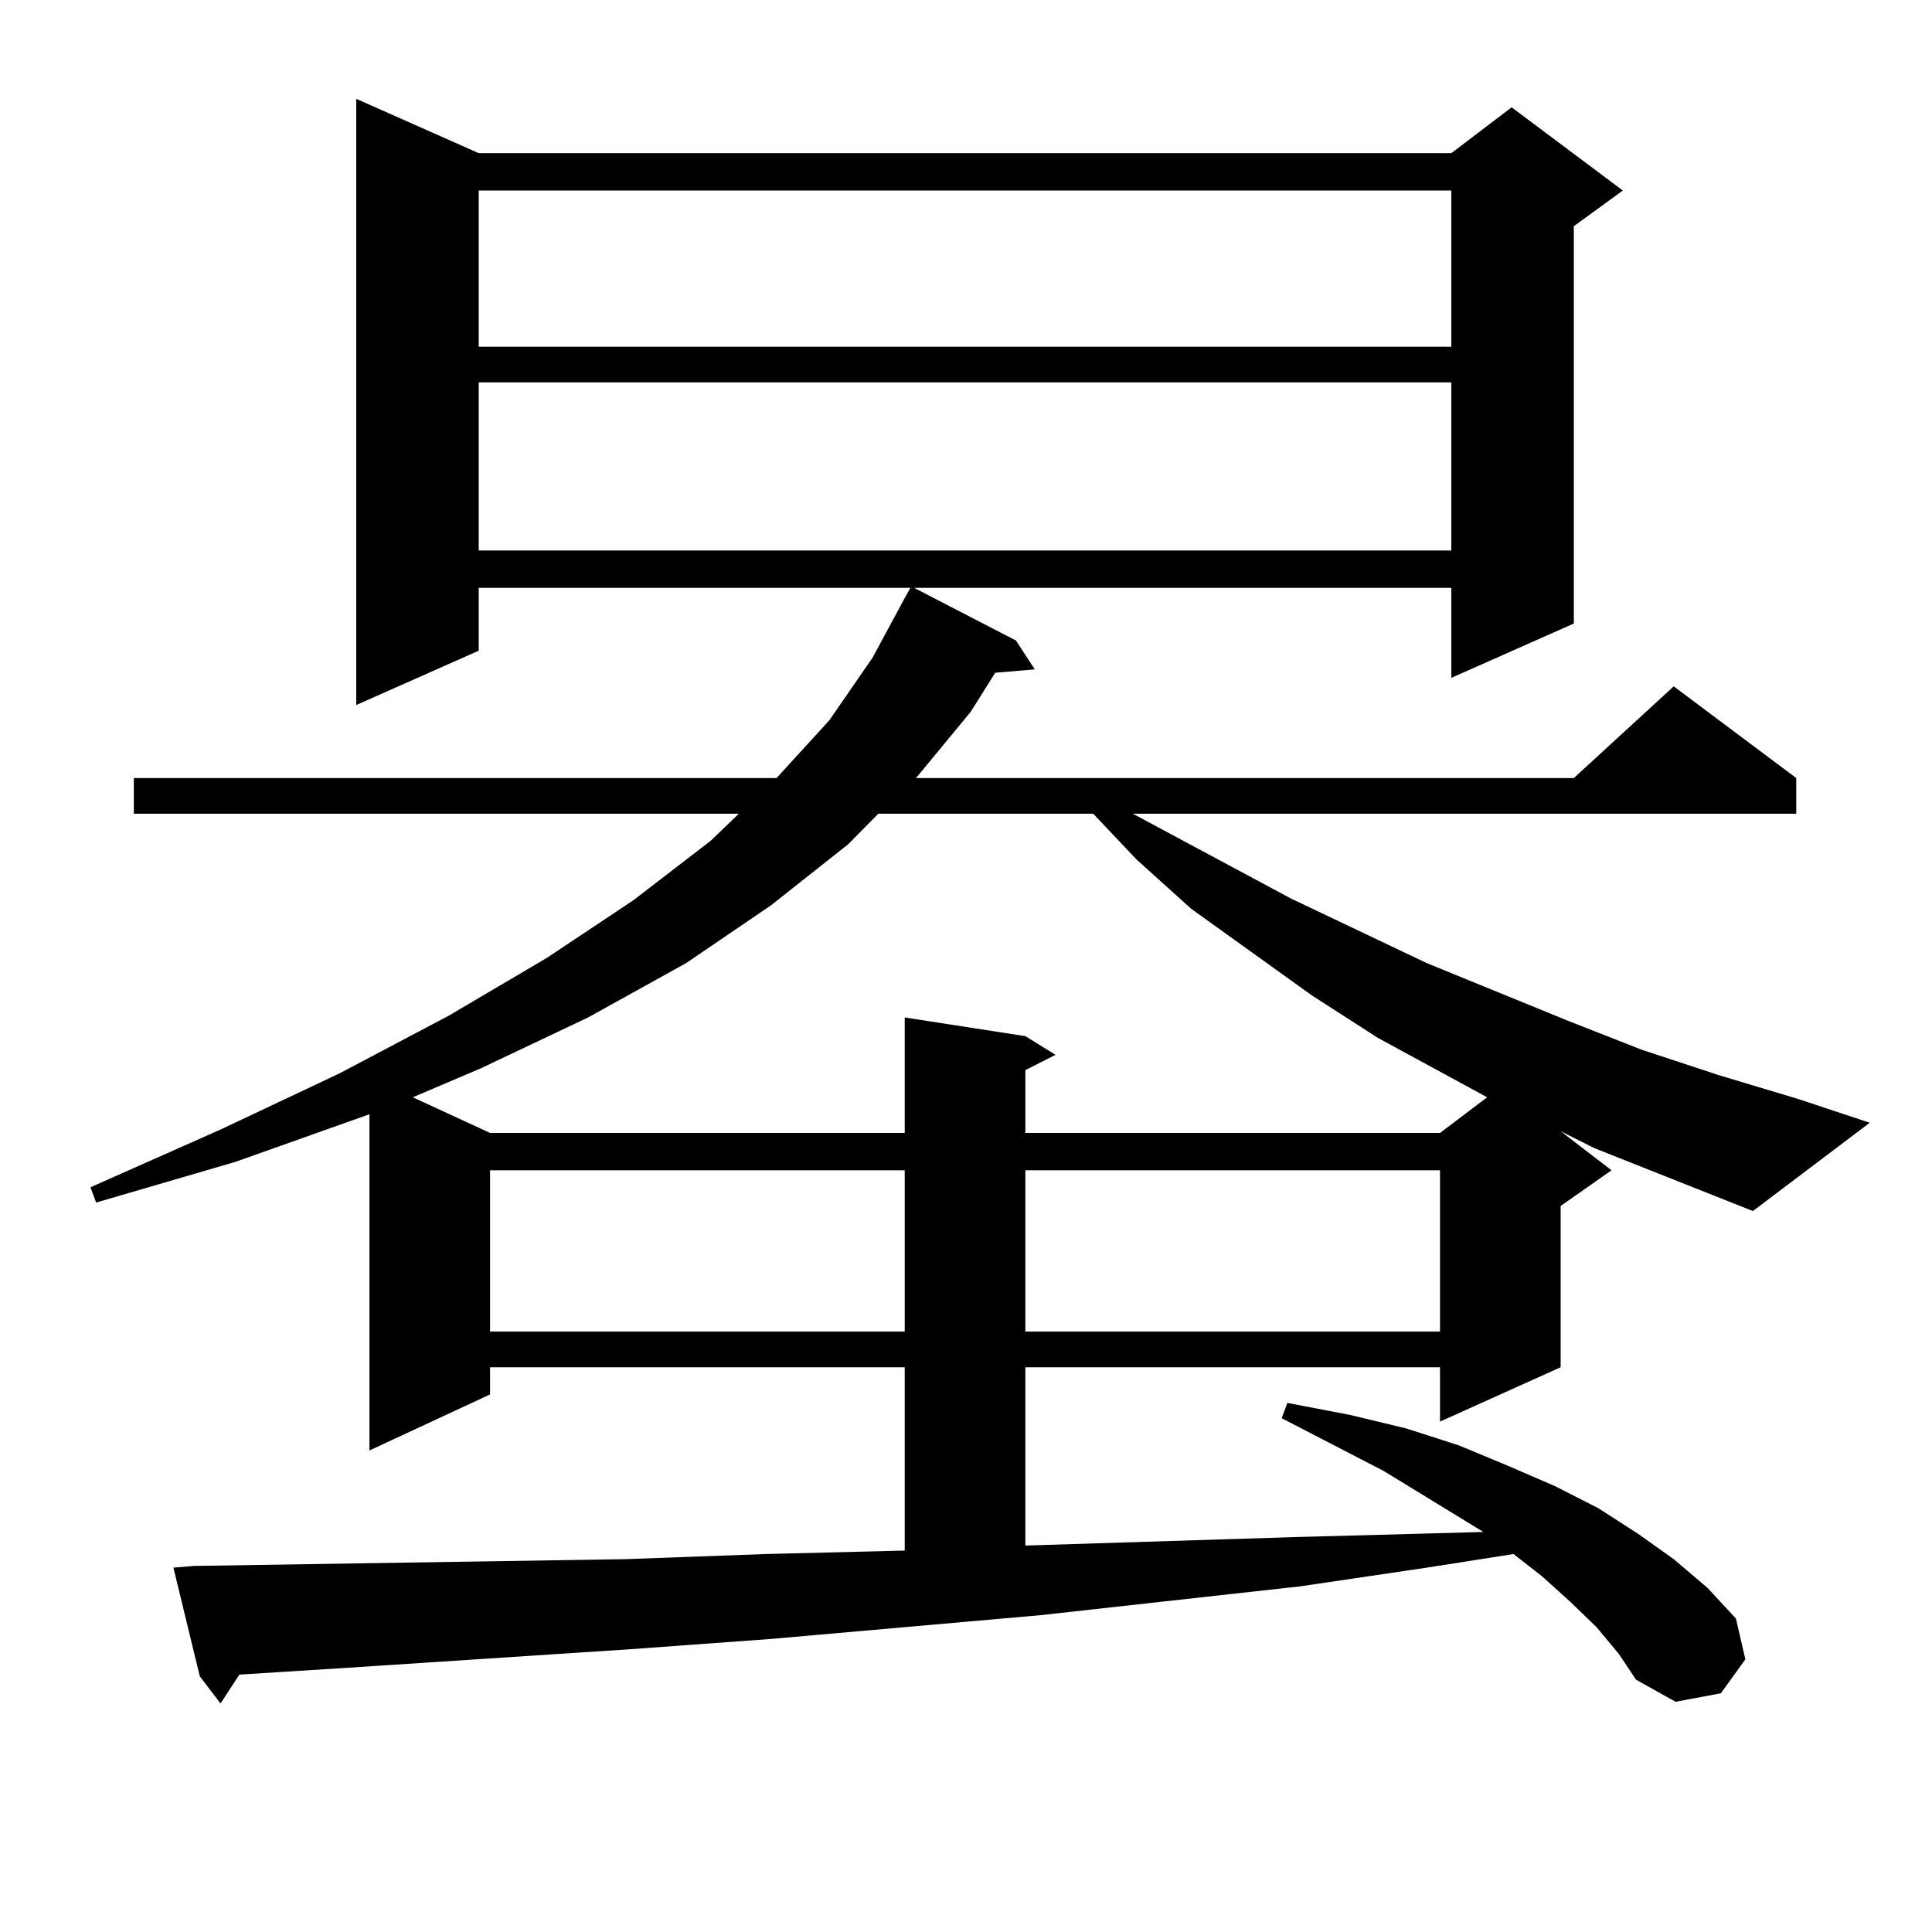
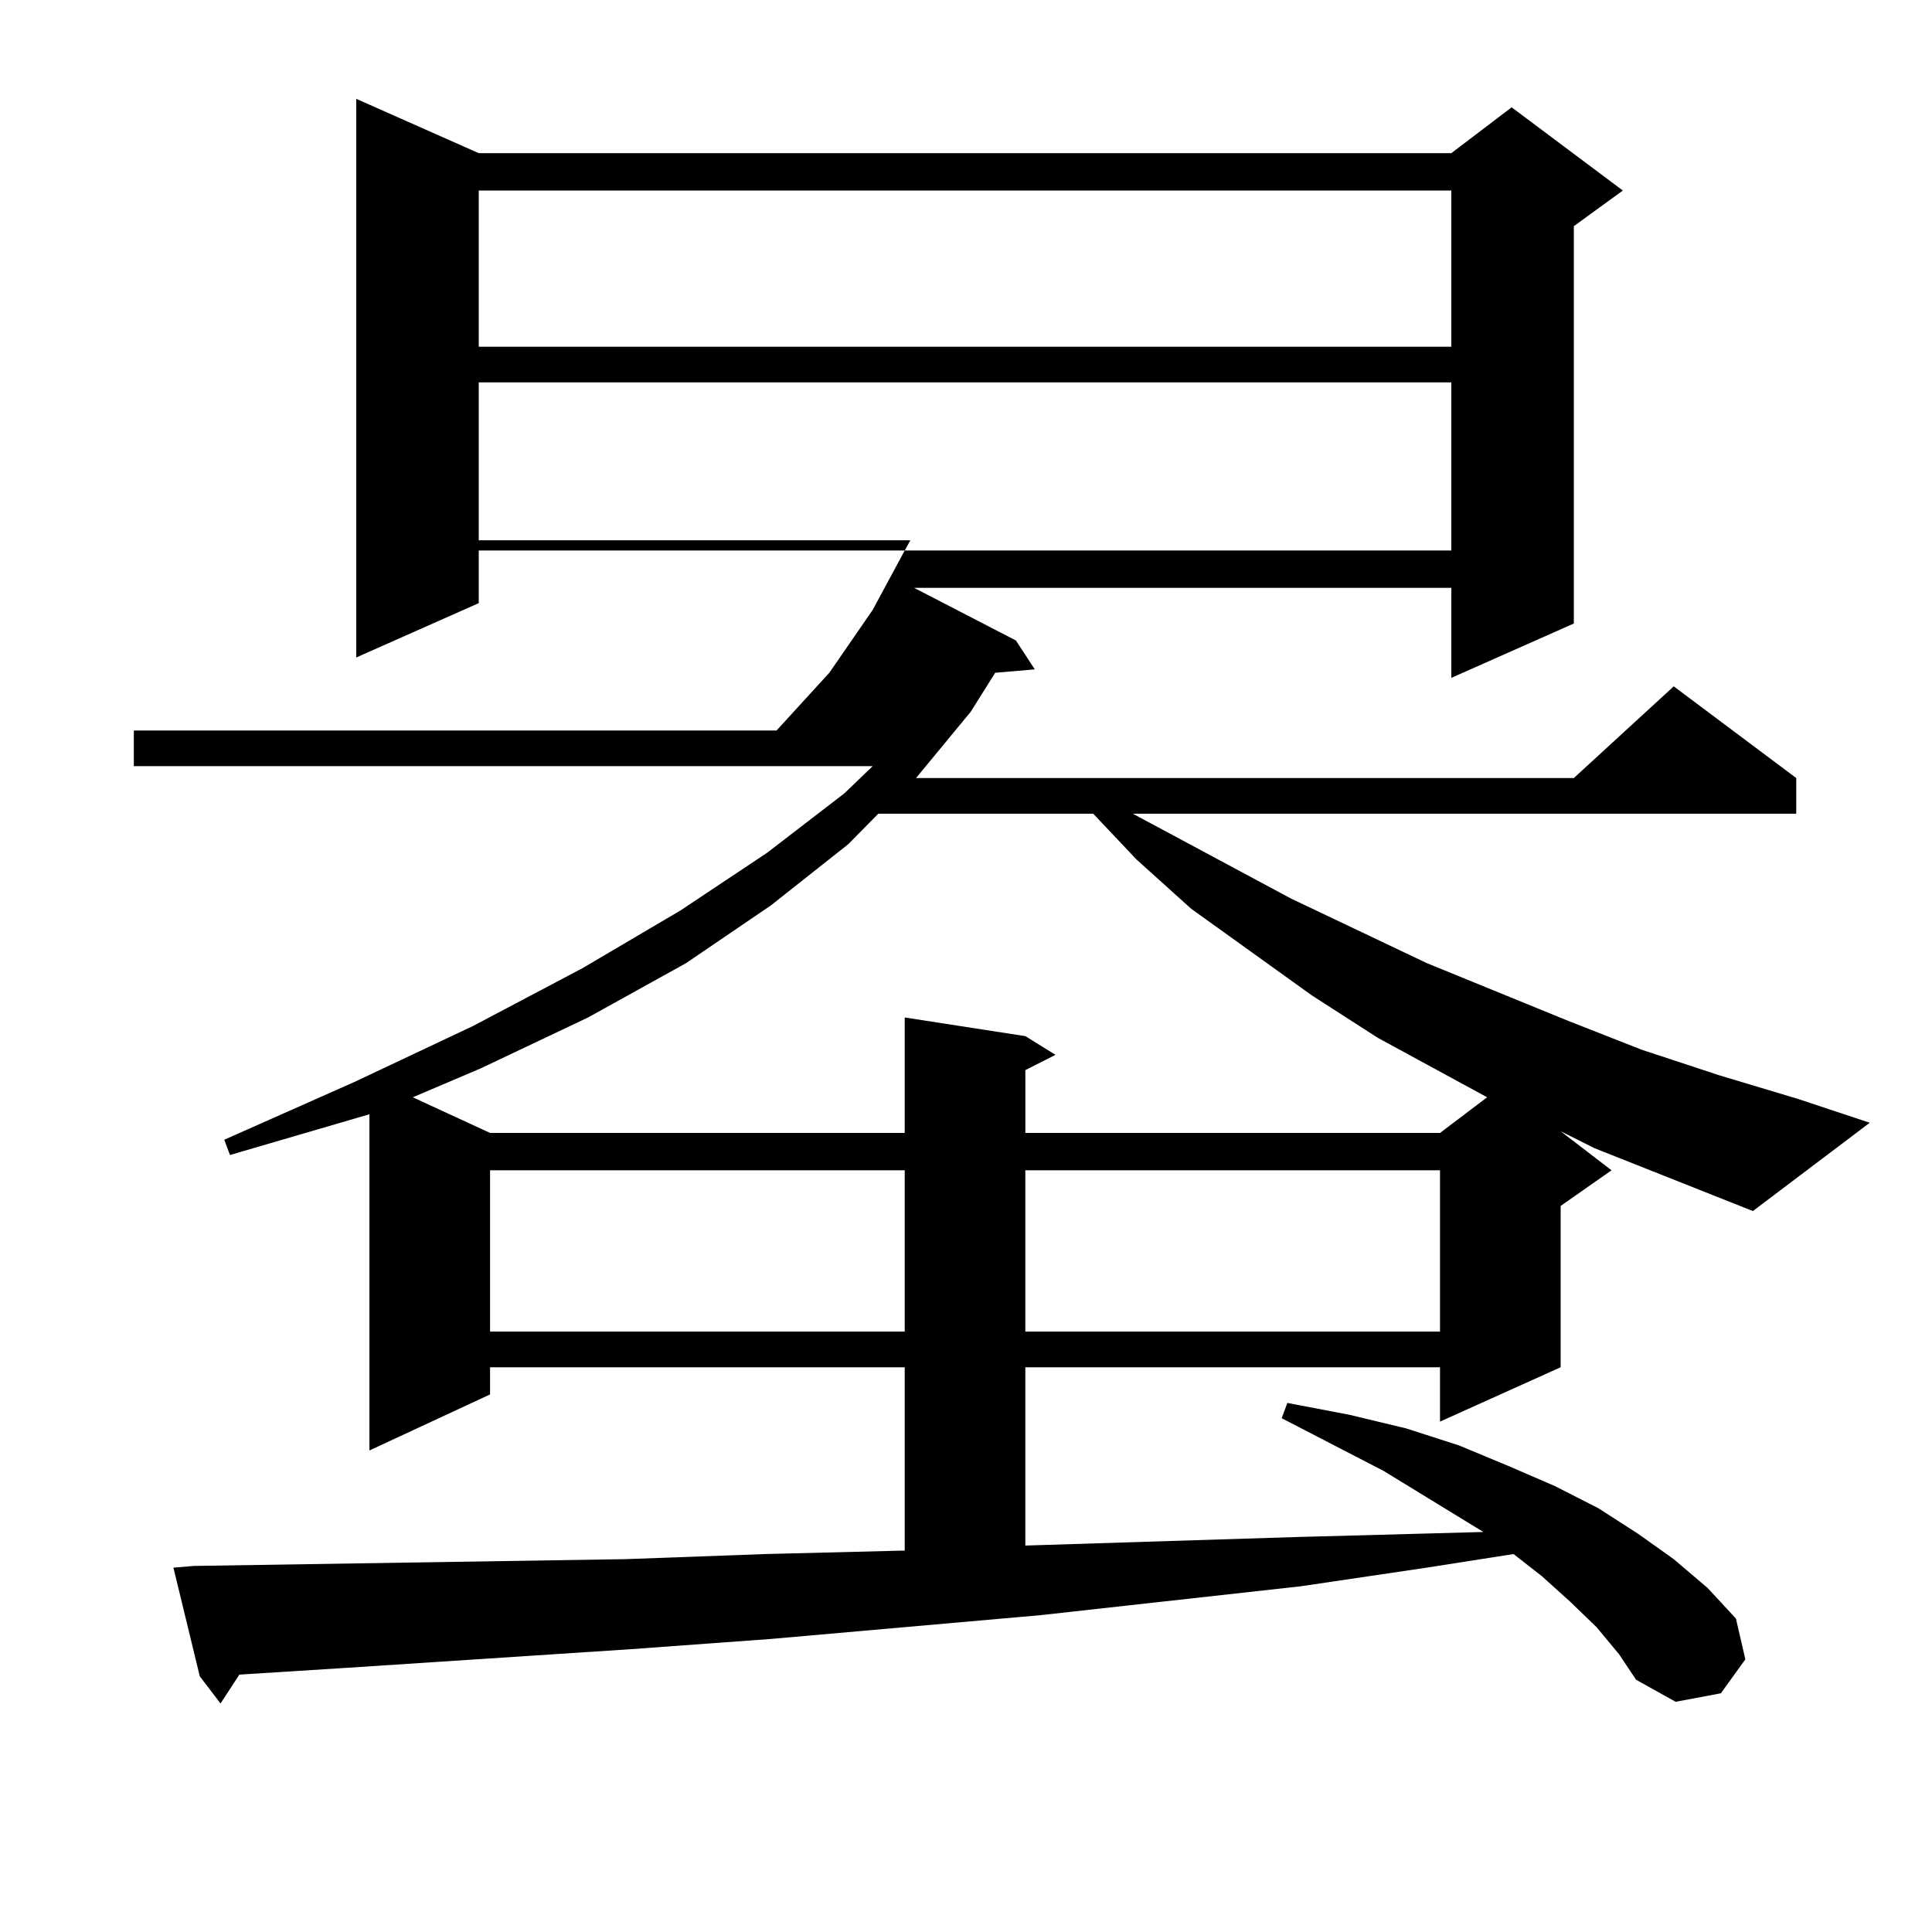
<svg xmlns="http://www.w3.org/2000/svg" version="1.1" id="图层_1" x="0px" y="0px" width="1000px" height="1000px" viewBox="0 0 1000 1000" enable-background="new 0 0 1000 1000" xml:space="preserve">
-   <path d="M825.346,594.316l-17.561-8.789l26.341,20.215l-26.341,18.457v83.496l-62.438,28.125v-28.125H530.719v92.285l139.509-4.395  l65.364-1.758l32.194-0.879l-51.706-31.641l-52.682-27.246l2.927-7.91l32.194,6.152l29.268,7.031l27.316,8.789l25.365,10.547  l24.39,10.547l22.438,11.426l20.487,13.184l18.536,13.184l17.561,14.941l14.634,15.82l4.878,21.094l-12.683,17.578l-23.414,4.395  l-20.487-11.426l-8.78-13.184l-11.707-14.063l-13.658-13.184l-14.634-13.184l-14.634-11.426l-44.877,7.031l-65.364,9.668  l-134.631,14.941L399.015,848.32l-72.193,5.273l-147.313,9.668l-55.608,3.516l-9.756,14.941l-10.731-14.063l-13.658-56.25  l10.731-0.879l223.409-3.516l72.193-2.637l70.242-1.758h1.951v-94.922H253.653v14.063l-62.438,29.004V576.738l-69.267,24.609  l-72.193,21.094l-2.927-7.91l67.315-29.883l61.462-29.004l56.584-29.883l50.73-29.883l44.877-29.883l39.999-30.762l14.634-14.063  H69.267v-18.457h332.675l27.316-29.883l22.438-32.52l16.585-30.762l2.927-5.273H247.799v32.52l-63.413,28.125V51.152l63.413,28.125  h503.402l31.219-23.73l57.56,43.066l-25.365,18.457v205.664l-63.413,28.125v-46.582H473.16l52.682,27.246l9.756,14.941  l-20.487,1.758l-12.683,20.215l-28.292,34.277h340.479l51.706-47.461l63.413,47.461v18.457H586.328l81.949,43.945l70.242,33.398  l73.169,29.883l38.048,14.941l39.999,13.184l40.975,12.305l37.072,12.305l-60.486,45.703L825.346,594.316z M454.624,421.172  l-15.609,15.82l-39.999,31.641l-43.901,29.883l-50.73,28.125l-55.608,26.367l-35.121,14.941l39.999,18.457h214.629v-59.766  l62.438,9.668l15.609,9.668l-15.609,7.91v32.52h214.629l24.39-18.457l-56.584-30.762l-34.146-21.973l-62.438-44.824l-28.292-25.488  l-22.438-23.73H454.624z M247.799,98.613v80.859h503.402V98.613H247.799z M247.799,197.93v87.012h503.402V197.93H247.799z   M253.653,605.742v83.496h214.629v-83.496H253.653z M530.719,605.742v83.496h214.629v-83.496H530.719z" />
+   <path d="M825.346,594.316l-17.561-8.789l26.341,20.215l-26.341,18.457v83.496l-62.438,28.125v-28.125H530.719v92.285l139.509-4.395  l65.364-1.758l32.194-0.879l-51.706-31.641l-52.682-27.246l2.927-7.91l32.194,6.152l29.268,7.031l27.316,8.789l25.365,10.547  l24.39,10.547l22.438,11.426l20.487,13.184l18.536,13.184l17.561,14.941l14.634,15.82l4.878,21.094l-12.683,17.578l-23.414,4.395  l-20.487-11.426l-8.78-13.184l-11.707-14.063l-13.658-13.184l-14.634-13.184l-14.634-11.426l-44.877,7.031l-65.364,9.668  l-134.631,14.941L399.015,848.32l-72.193,5.273l-147.313,9.668l-55.608,3.516l-9.756,14.941l-10.731-14.063l-13.658-56.25  l10.731-0.879l223.409-3.516l72.193-2.637l70.242-1.758h1.951v-94.922H253.653v14.063l-62.438,29.004V576.738l-72.193,21.094l-2.927-7.91l67.315-29.883l61.462-29.004l56.584-29.883l50.73-29.883l44.877-29.883l39.999-30.762l14.634-14.063  H69.267v-18.457h332.675l27.316-29.883l22.438-32.52l16.585-30.762l2.927-5.273H247.799v32.52l-63.413,28.125V51.152l63.413,28.125  h503.402l31.219-23.73l57.56,43.066l-25.365,18.457v205.664l-63.413,28.125v-46.582H473.16l52.682,27.246l9.756,14.941  l-20.487,1.758l-12.683,20.215l-28.292,34.277h340.479l51.706-47.461l63.413,47.461v18.457H586.328l81.949,43.945l70.242,33.398  l73.169,29.883l38.048,14.941l39.999,13.184l40.975,12.305l37.072,12.305l-60.486,45.703L825.346,594.316z M454.624,421.172  l-15.609,15.82l-39.999,31.641l-43.901,29.883l-50.73,28.125l-55.608,26.367l-35.121,14.941l39.999,18.457h214.629v-59.766  l62.438,9.668l15.609,9.668l-15.609,7.91v32.52h214.629l24.39-18.457l-56.584-30.762l-34.146-21.973l-62.438-44.824l-28.292-25.488  l-22.438-23.73H454.624z M247.799,98.613v80.859h503.402V98.613H247.799z M247.799,197.93v87.012h503.402V197.93H247.799z   M253.653,605.742v83.496h214.629v-83.496H253.653z M530.719,605.742v83.496h214.629v-83.496H530.719z" />
</svg>